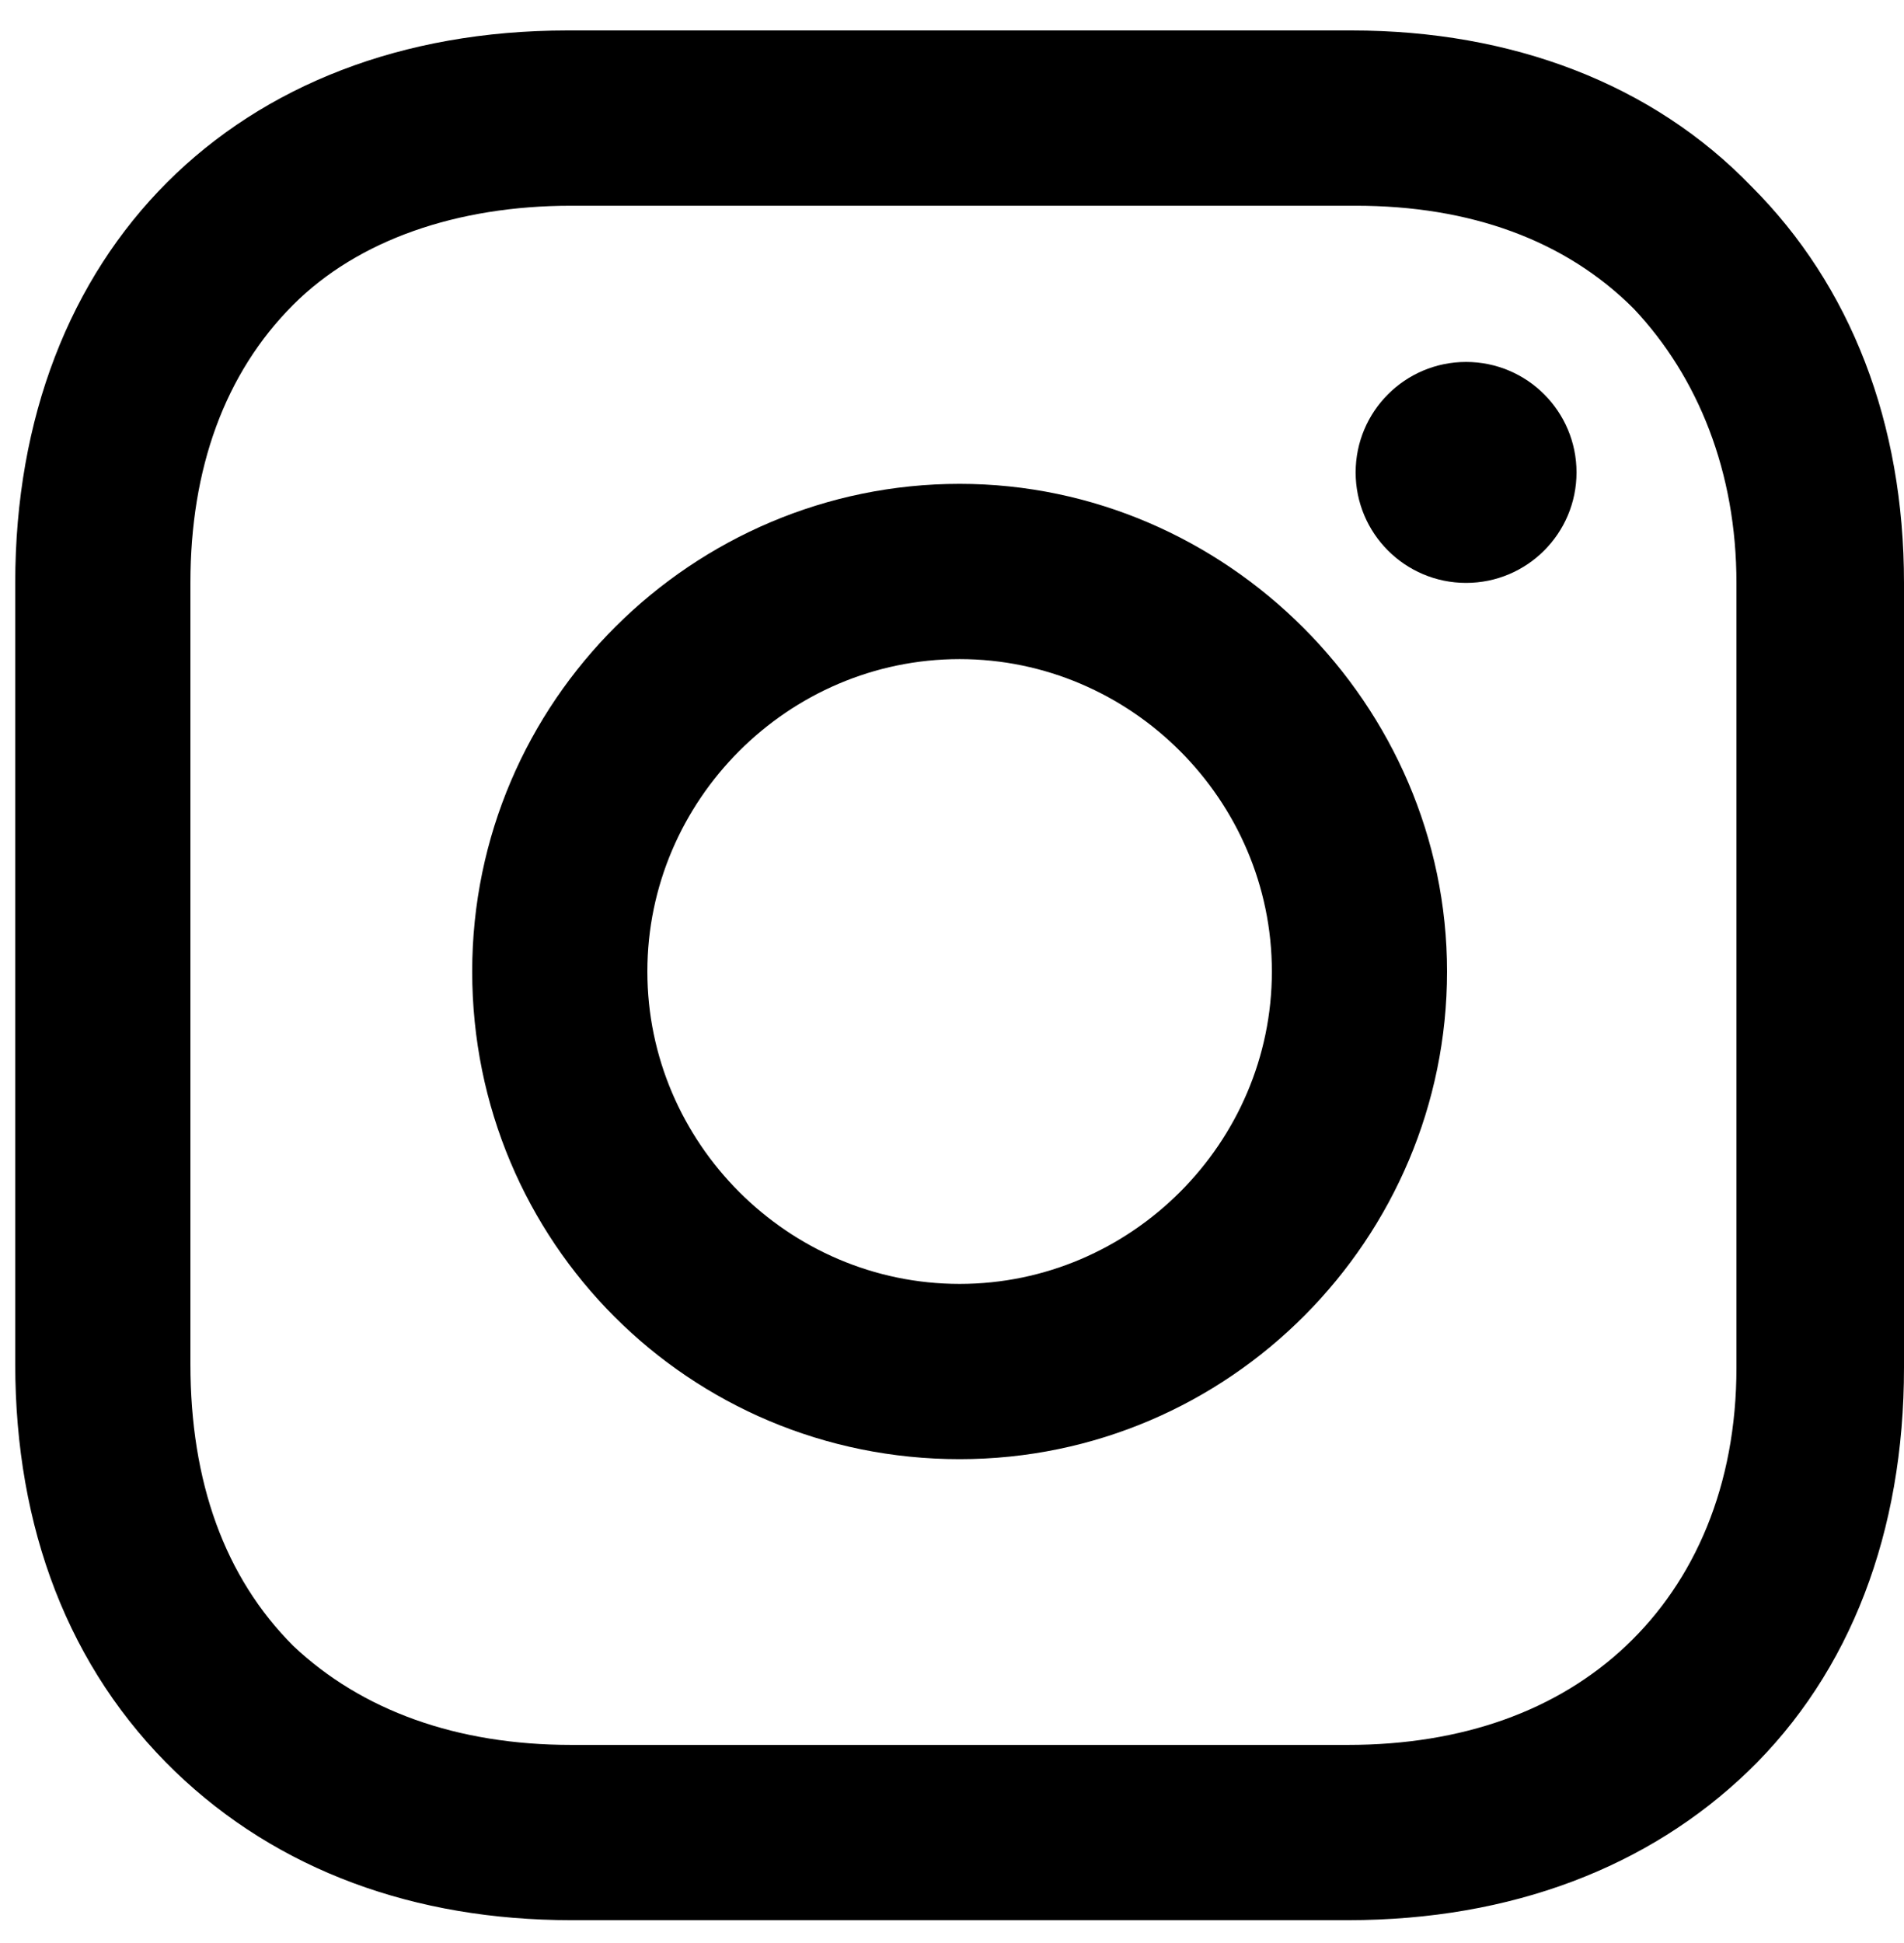
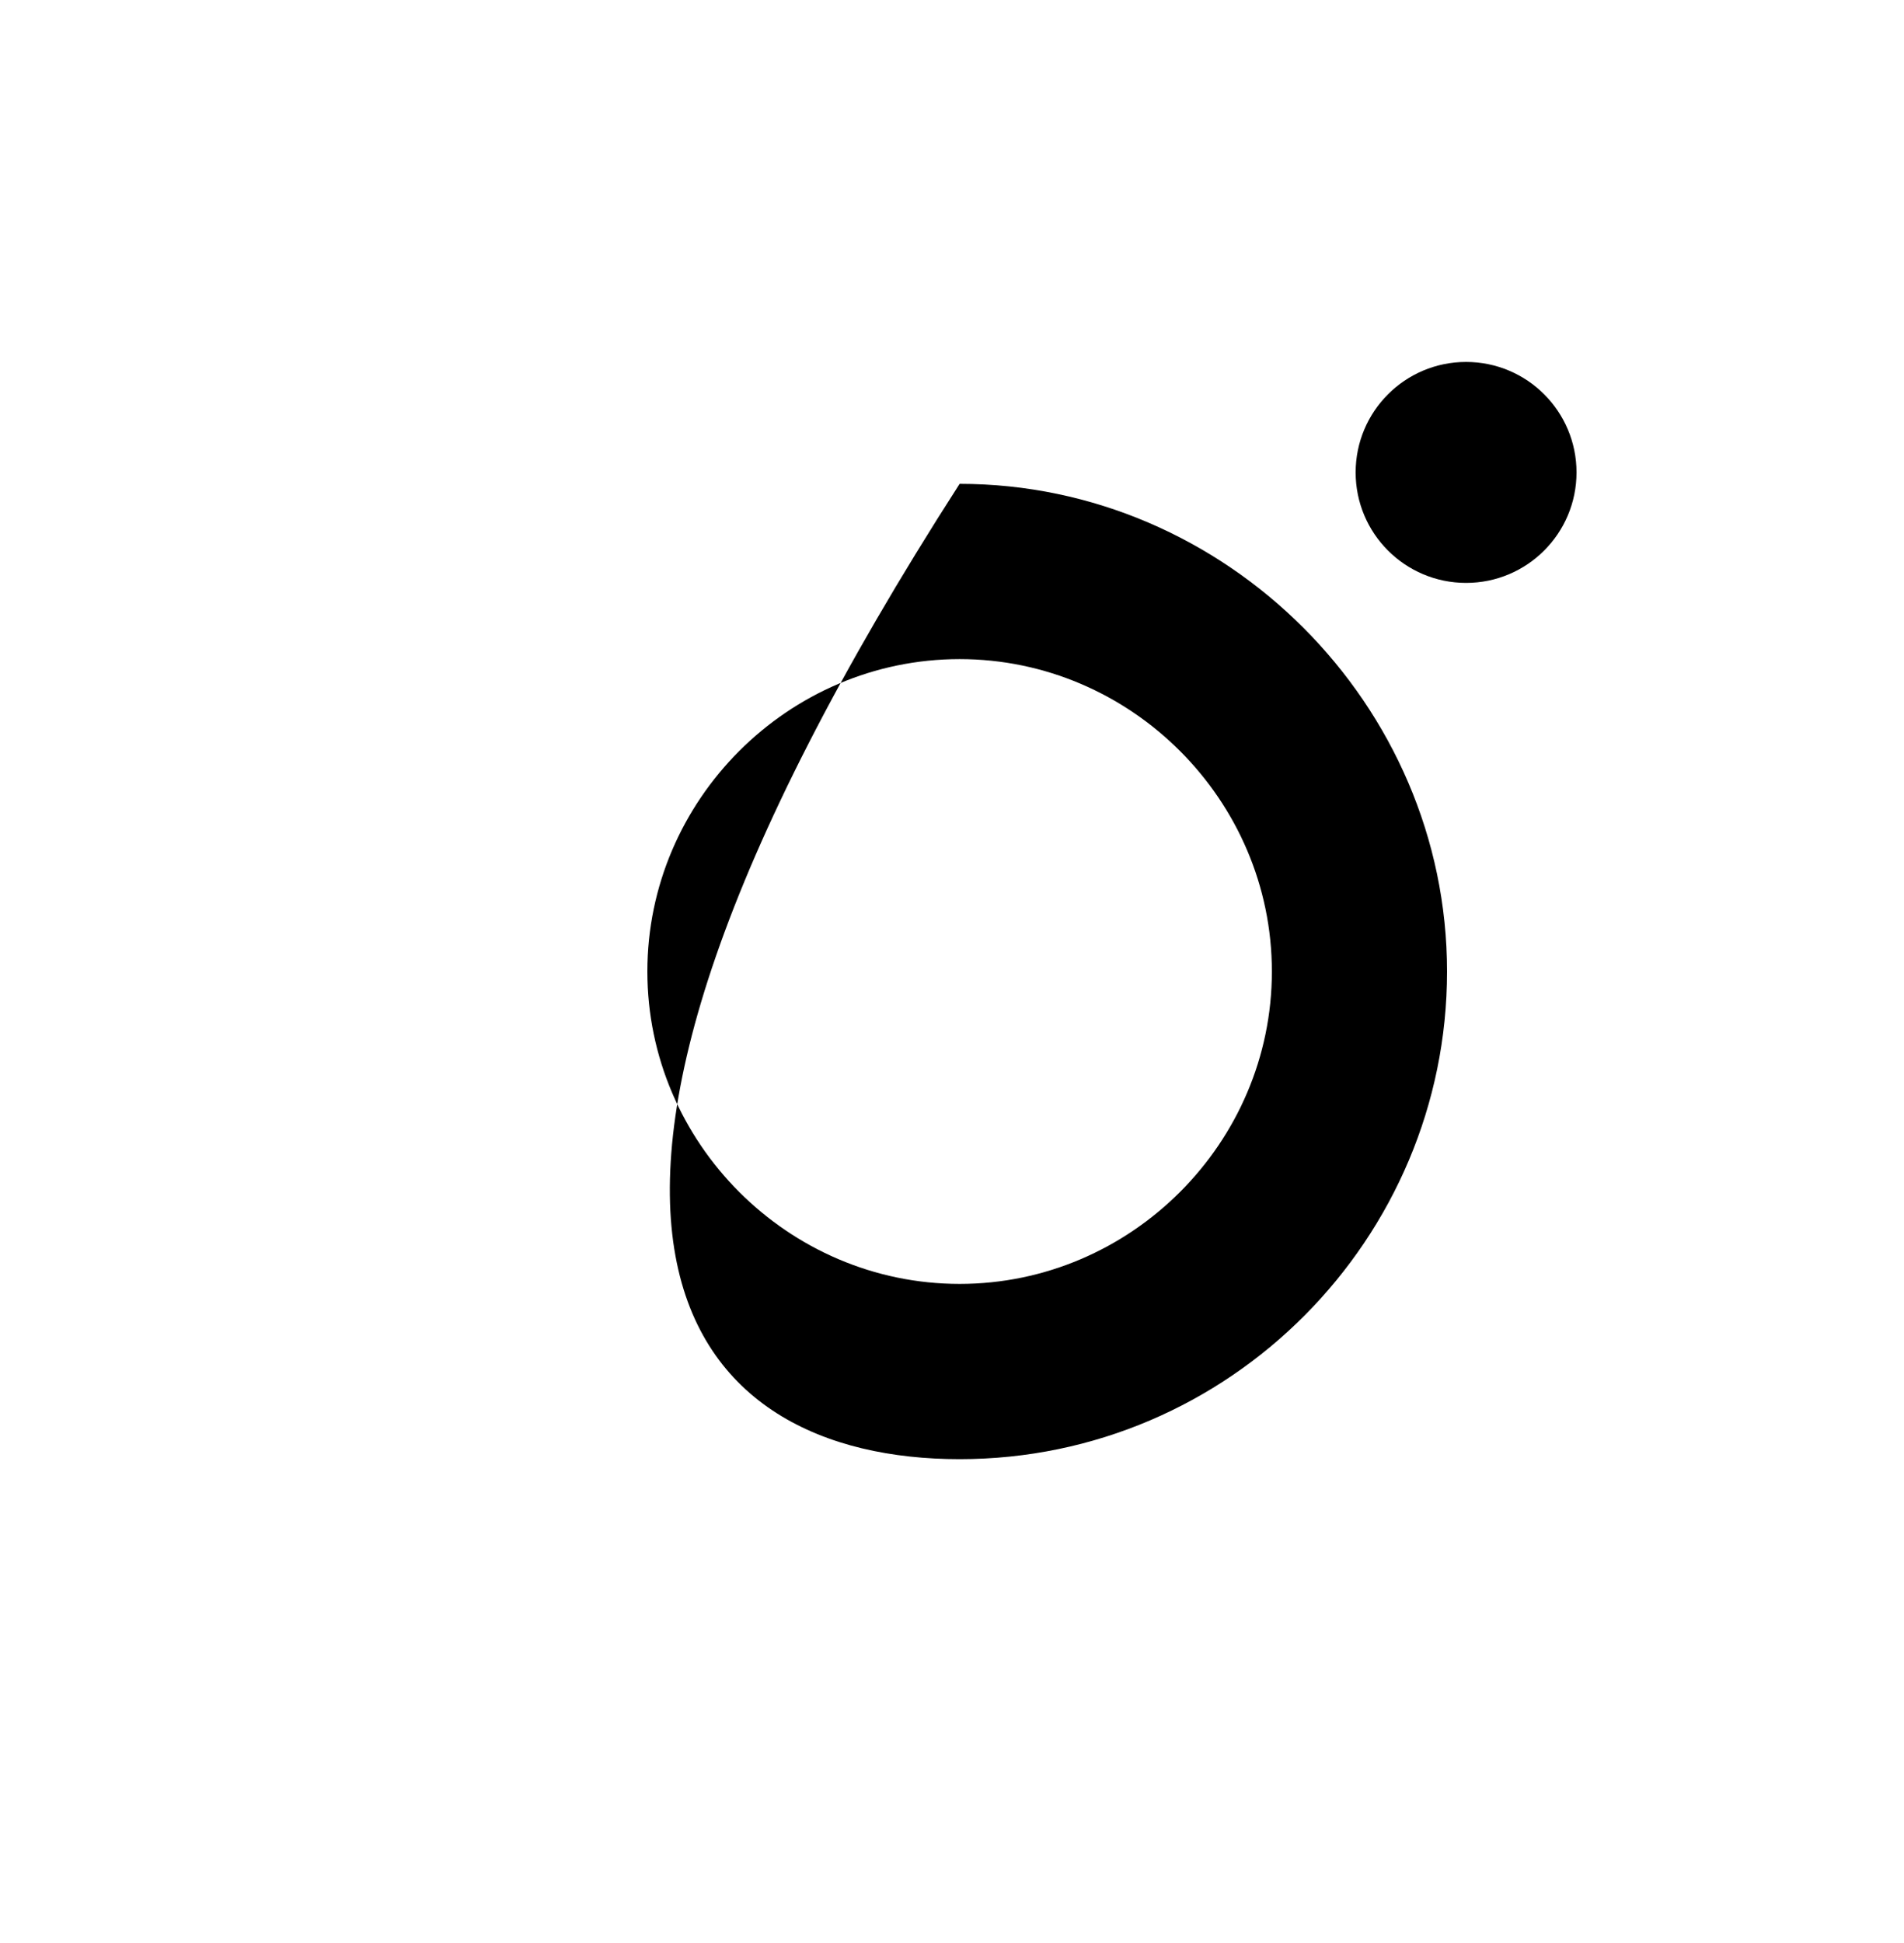
<svg xmlns="http://www.w3.org/2000/svg" width="49px" height="50px" viewBox="0 0 49 50" version="1.1">
  <title>iconfinder_38-instagram_1161953</title>
  <desc>Created with Sketch.</desc>
  <g id="Page-1" stroke="none" stroke-width="1" fill="none" fill-rule="evenodd">
    <g id="Home" transform="translate(-155, -2719)" fill="#000000" fill-rule="nonzero">
      <g id="iconfinder_38-instagram_1161953" transform="translate(155, 2719)">
-         <path d="M24.696,12.451 C17.836,12.451 12.152,18.039 12.152,25 C12.152,31.961 17.738,37.549 24.696,37.549 C31.654,37.549 37.24,31.863 37.24,25 C37.24,18.137 31.556,12.451 24.696,12.451 Z M24.696,33.039 C20.286,33.039 16.66,29.412 16.66,25 C16.66,20.588 20.286,16.961 24.696,16.961 C29.106,16.961 32.732,20.588 32.732,25 C32.732,29.412 29.106,33.039 24.696,33.039 Z" id="Shape" />
+         <path d="M24.696,12.451 C12.152,31.961 17.738,37.549 24.696,37.549 C31.654,37.549 37.24,31.863 37.24,25 C37.24,18.137 31.556,12.451 24.696,12.451 Z M24.696,33.039 C20.286,33.039 16.66,29.412 16.66,25 C16.66,20.588 20.286,16.961 24.696,16.961 C29.106,16.961 32.732,20.588 32.732,25 C32.732,29.412 29.106,33.039 24.696,33.039 Z" id="Shape" />
        <ellipse id="Oval" cx="37.73" cy="12.157" rx="2.842" ry="2.843" />
-         <path d="M45.08,4.804 C42.532,2.157 38.906,0.784 34.79,0.784 L14.602,0.784 C6.076,0.784 0.392,6.471 0.392,15 L0.392,35.098 C0.392,39.314 1.764,42.941 4.508,45.588 C7.154,48.137 10.682,49.412 14.7,49.412 L34.692,49.412 C38.906,49.412 42.434,48.039 44.982,45.588 C47.628,43.039 49,39.412 49,35.196 L49,15 C49,10.882 47.628,7.353 45.08,4.804 Z M44.688,35.196 C44.688,38.235 43.61,40.686 41.846,42.353 C40.082,44.02 37.632,44.902 34.692,44.902 L14.7,44.902 C11.76,44.902 9.31,44.02 7.546,42.353 C5.782,40.588 4.9,38.137 4.9,35.098 L4.9,15 C4.9,12.059 5.782,9.608 7.546,7.843 C9.212,6.176 11.76,5.294 14.7,5.294 L34.888,5.294 C37.828,5.294 40.278,6.176 42.042,7.941 C43.708,9.706 44.688,12.157 44.688,15 L44.688,35.196 L44.688,35.196 Z" id="Shape" />
      </g>
    </g>
  </g>
</svg>